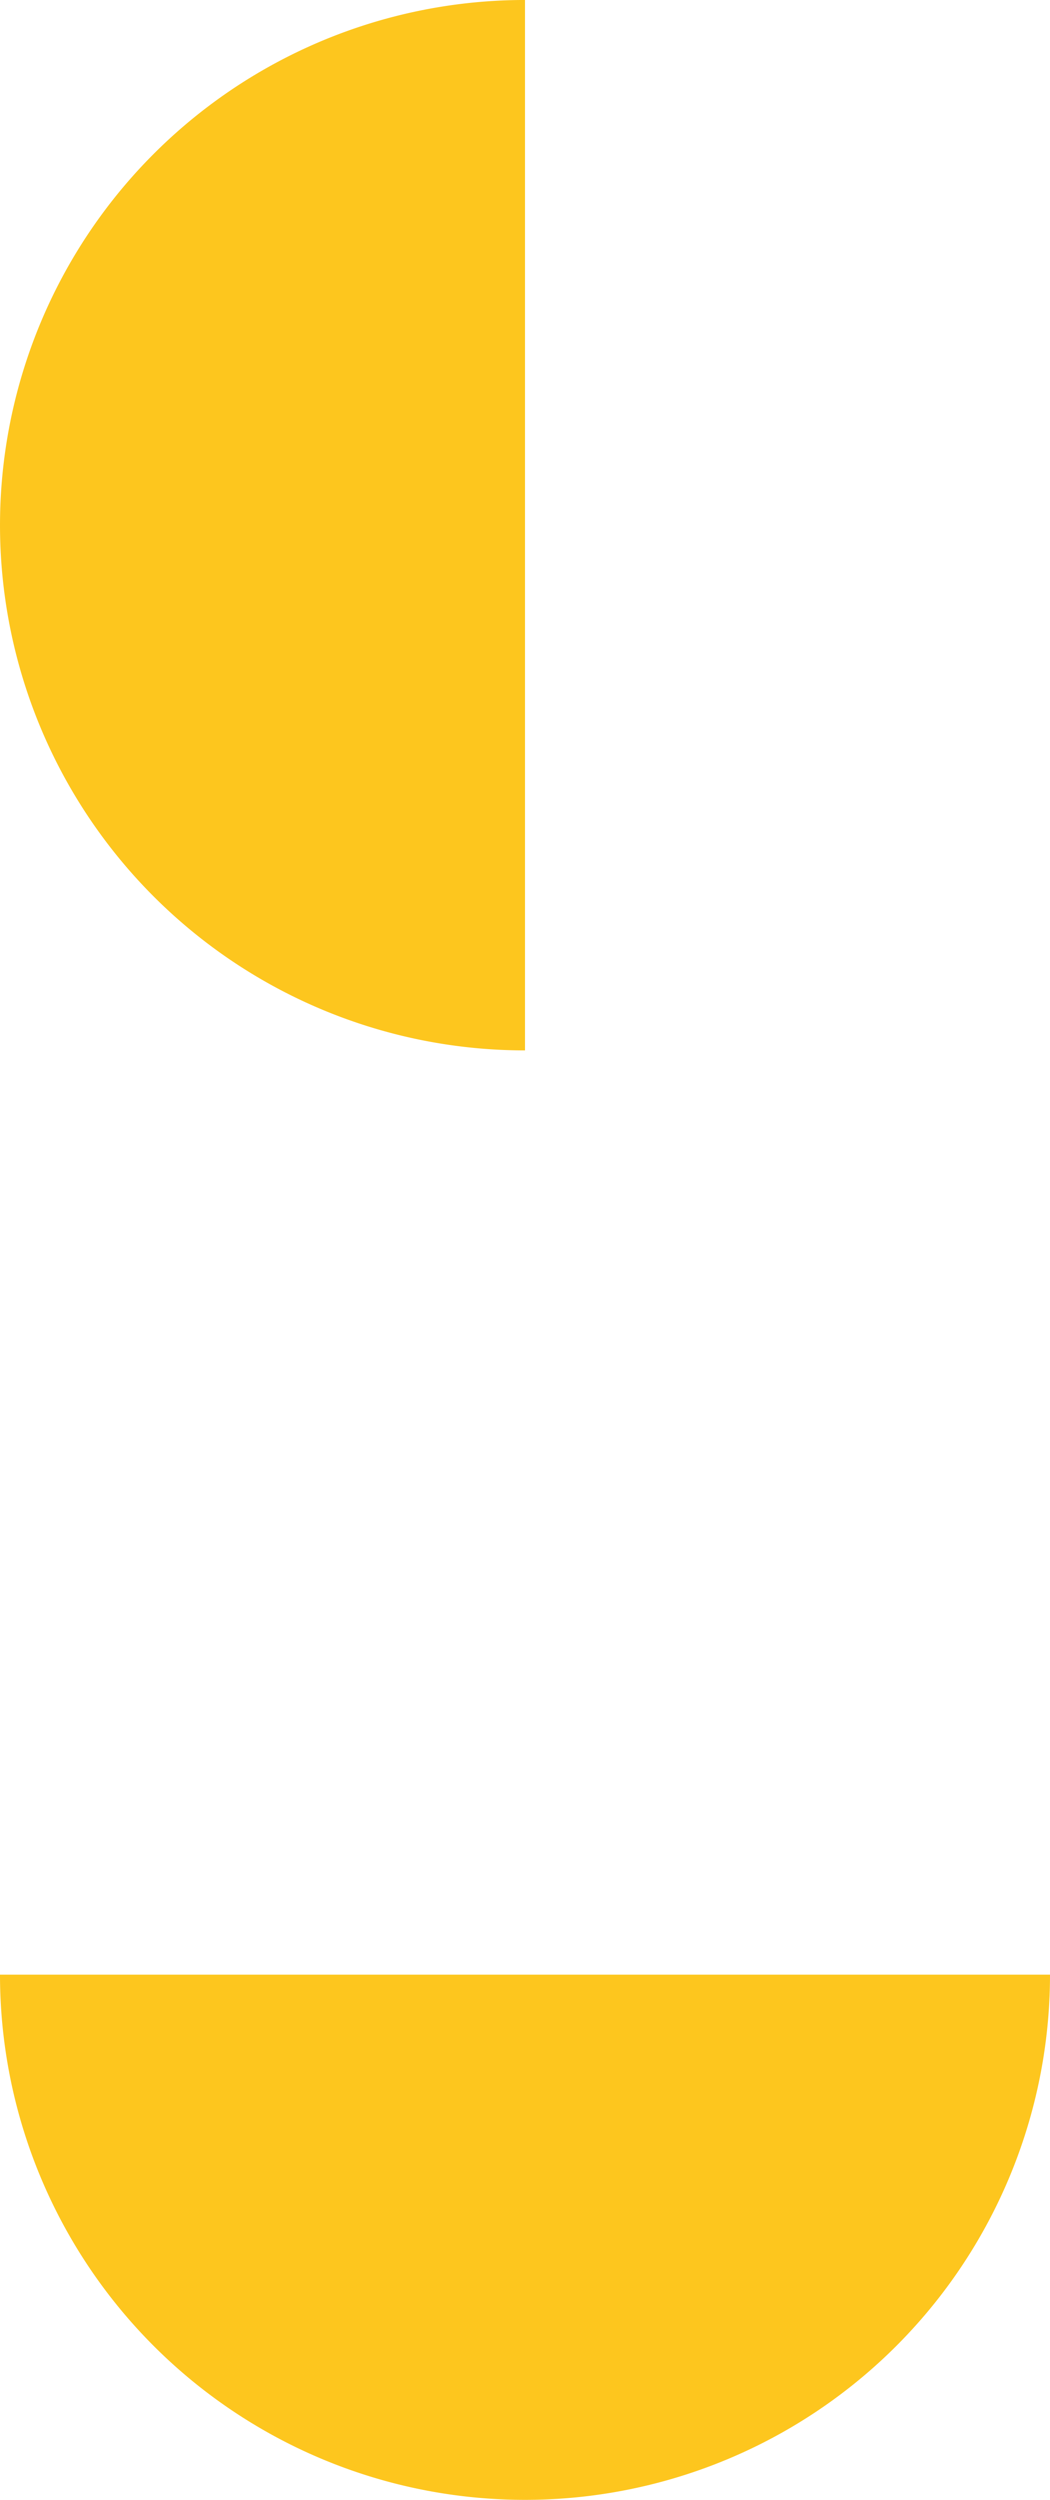
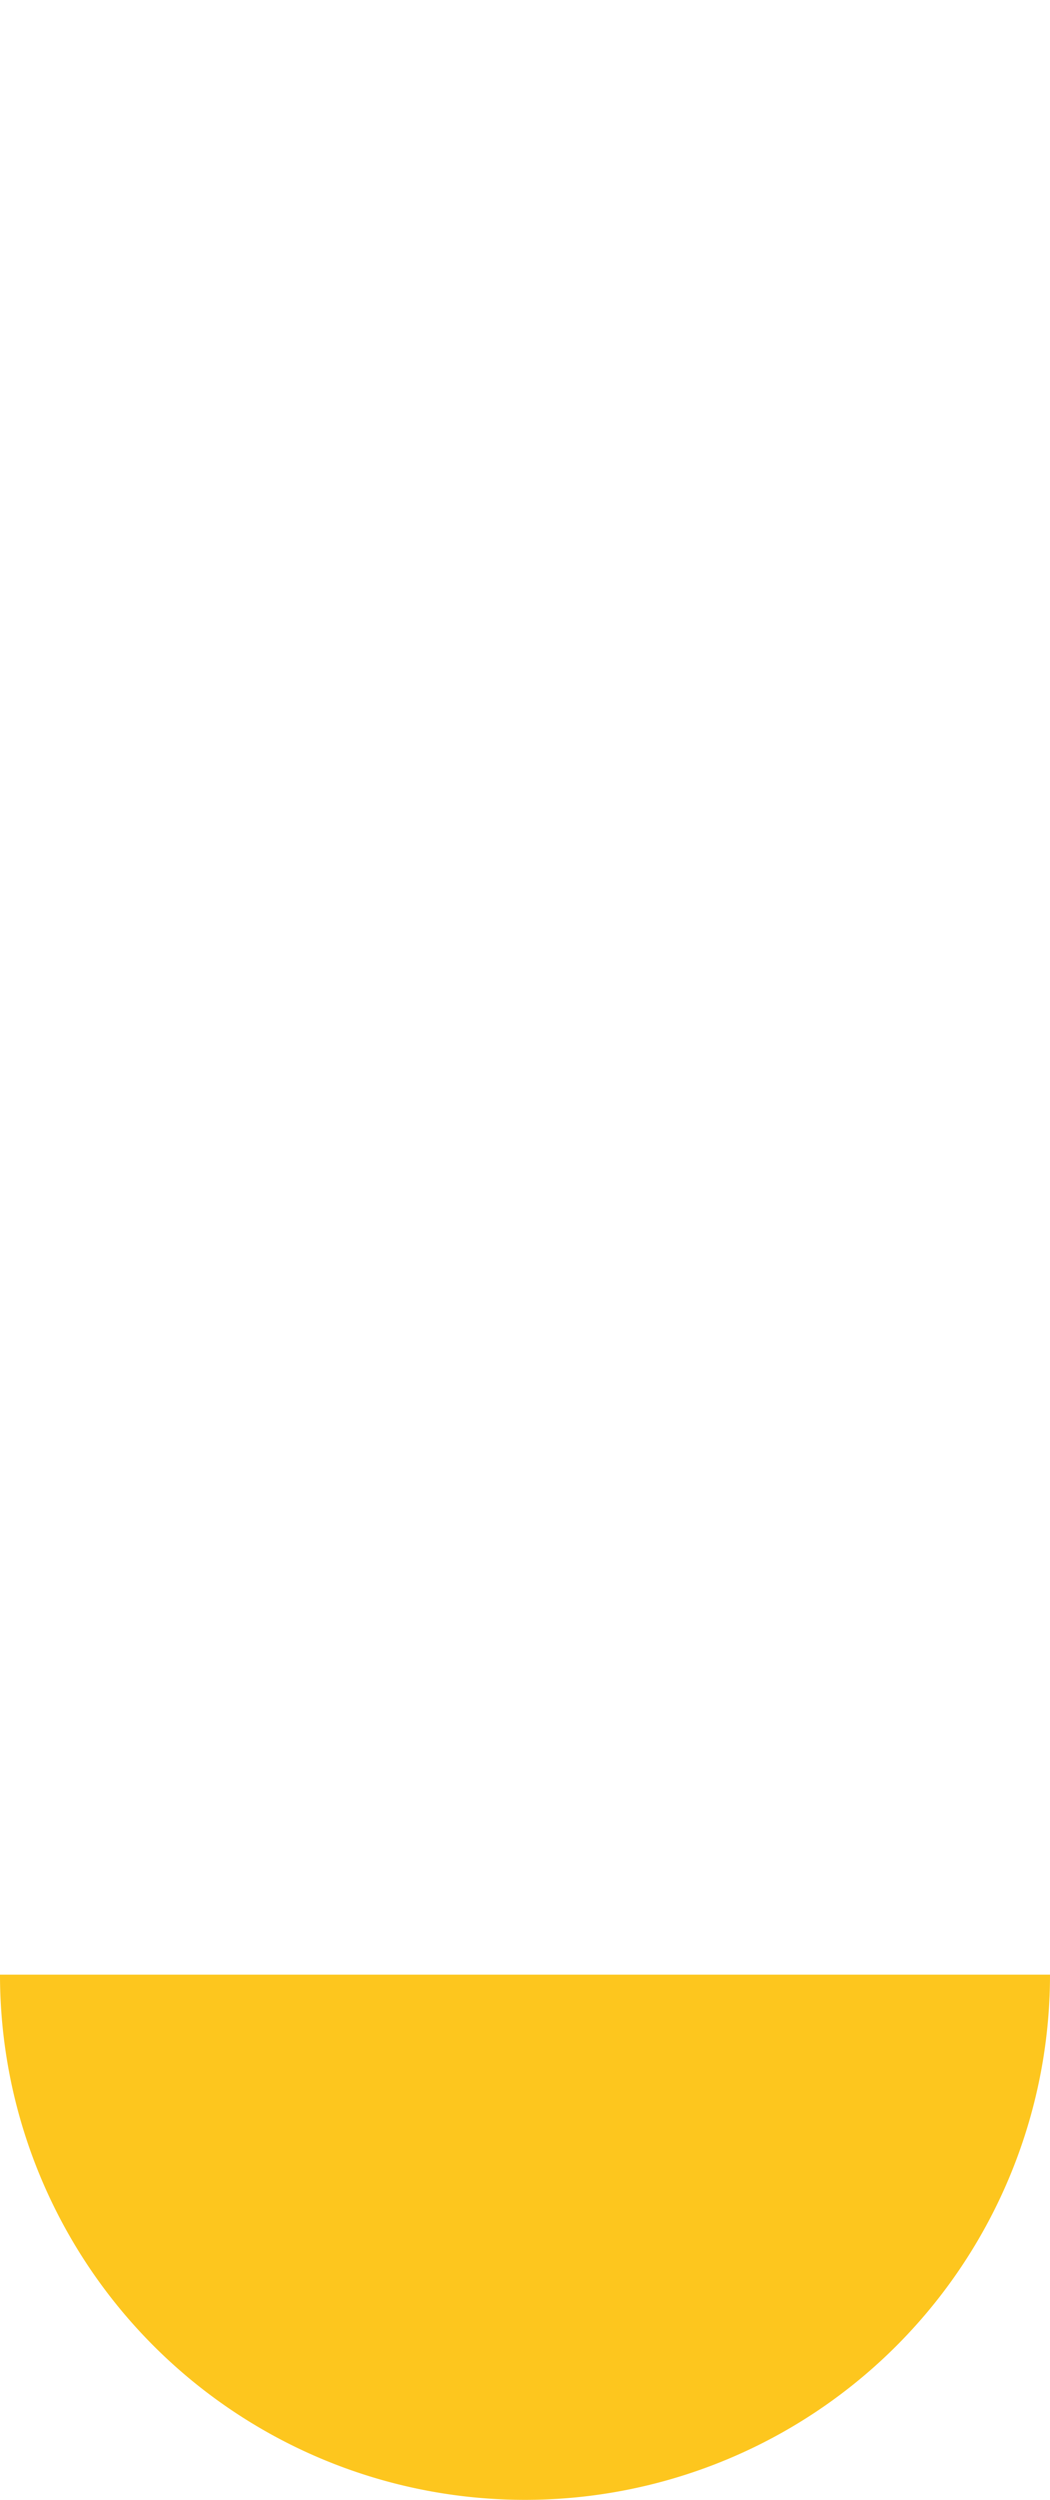
<svg xmlns="http://www.w3.org/2000/svg" width="65.085" height="154.894" viewBox="0 0 65.085 154.894">
  <g id="Groupe_971" data-name="Groupe 971" transform="translate(-402.908 -1695.803)">
    <path id="Tracé_289" data-name="Tracé 289" d="M434.729,354.454h0a32.542,32.542,0,1,0-65.085,0" transform="translate(837.637 2172.608) rotate(180)" fill="#fdc61e" />
-     <path id="Tracé_1177" data-name="Tracé 1177" d="M434.729,354.454h0a32.542,32.542,0,1,0-65.085,0" transform="translate(80.997 2130.531) rotate(-90)" fill="#fdc61e" />
  </g>
</svg>